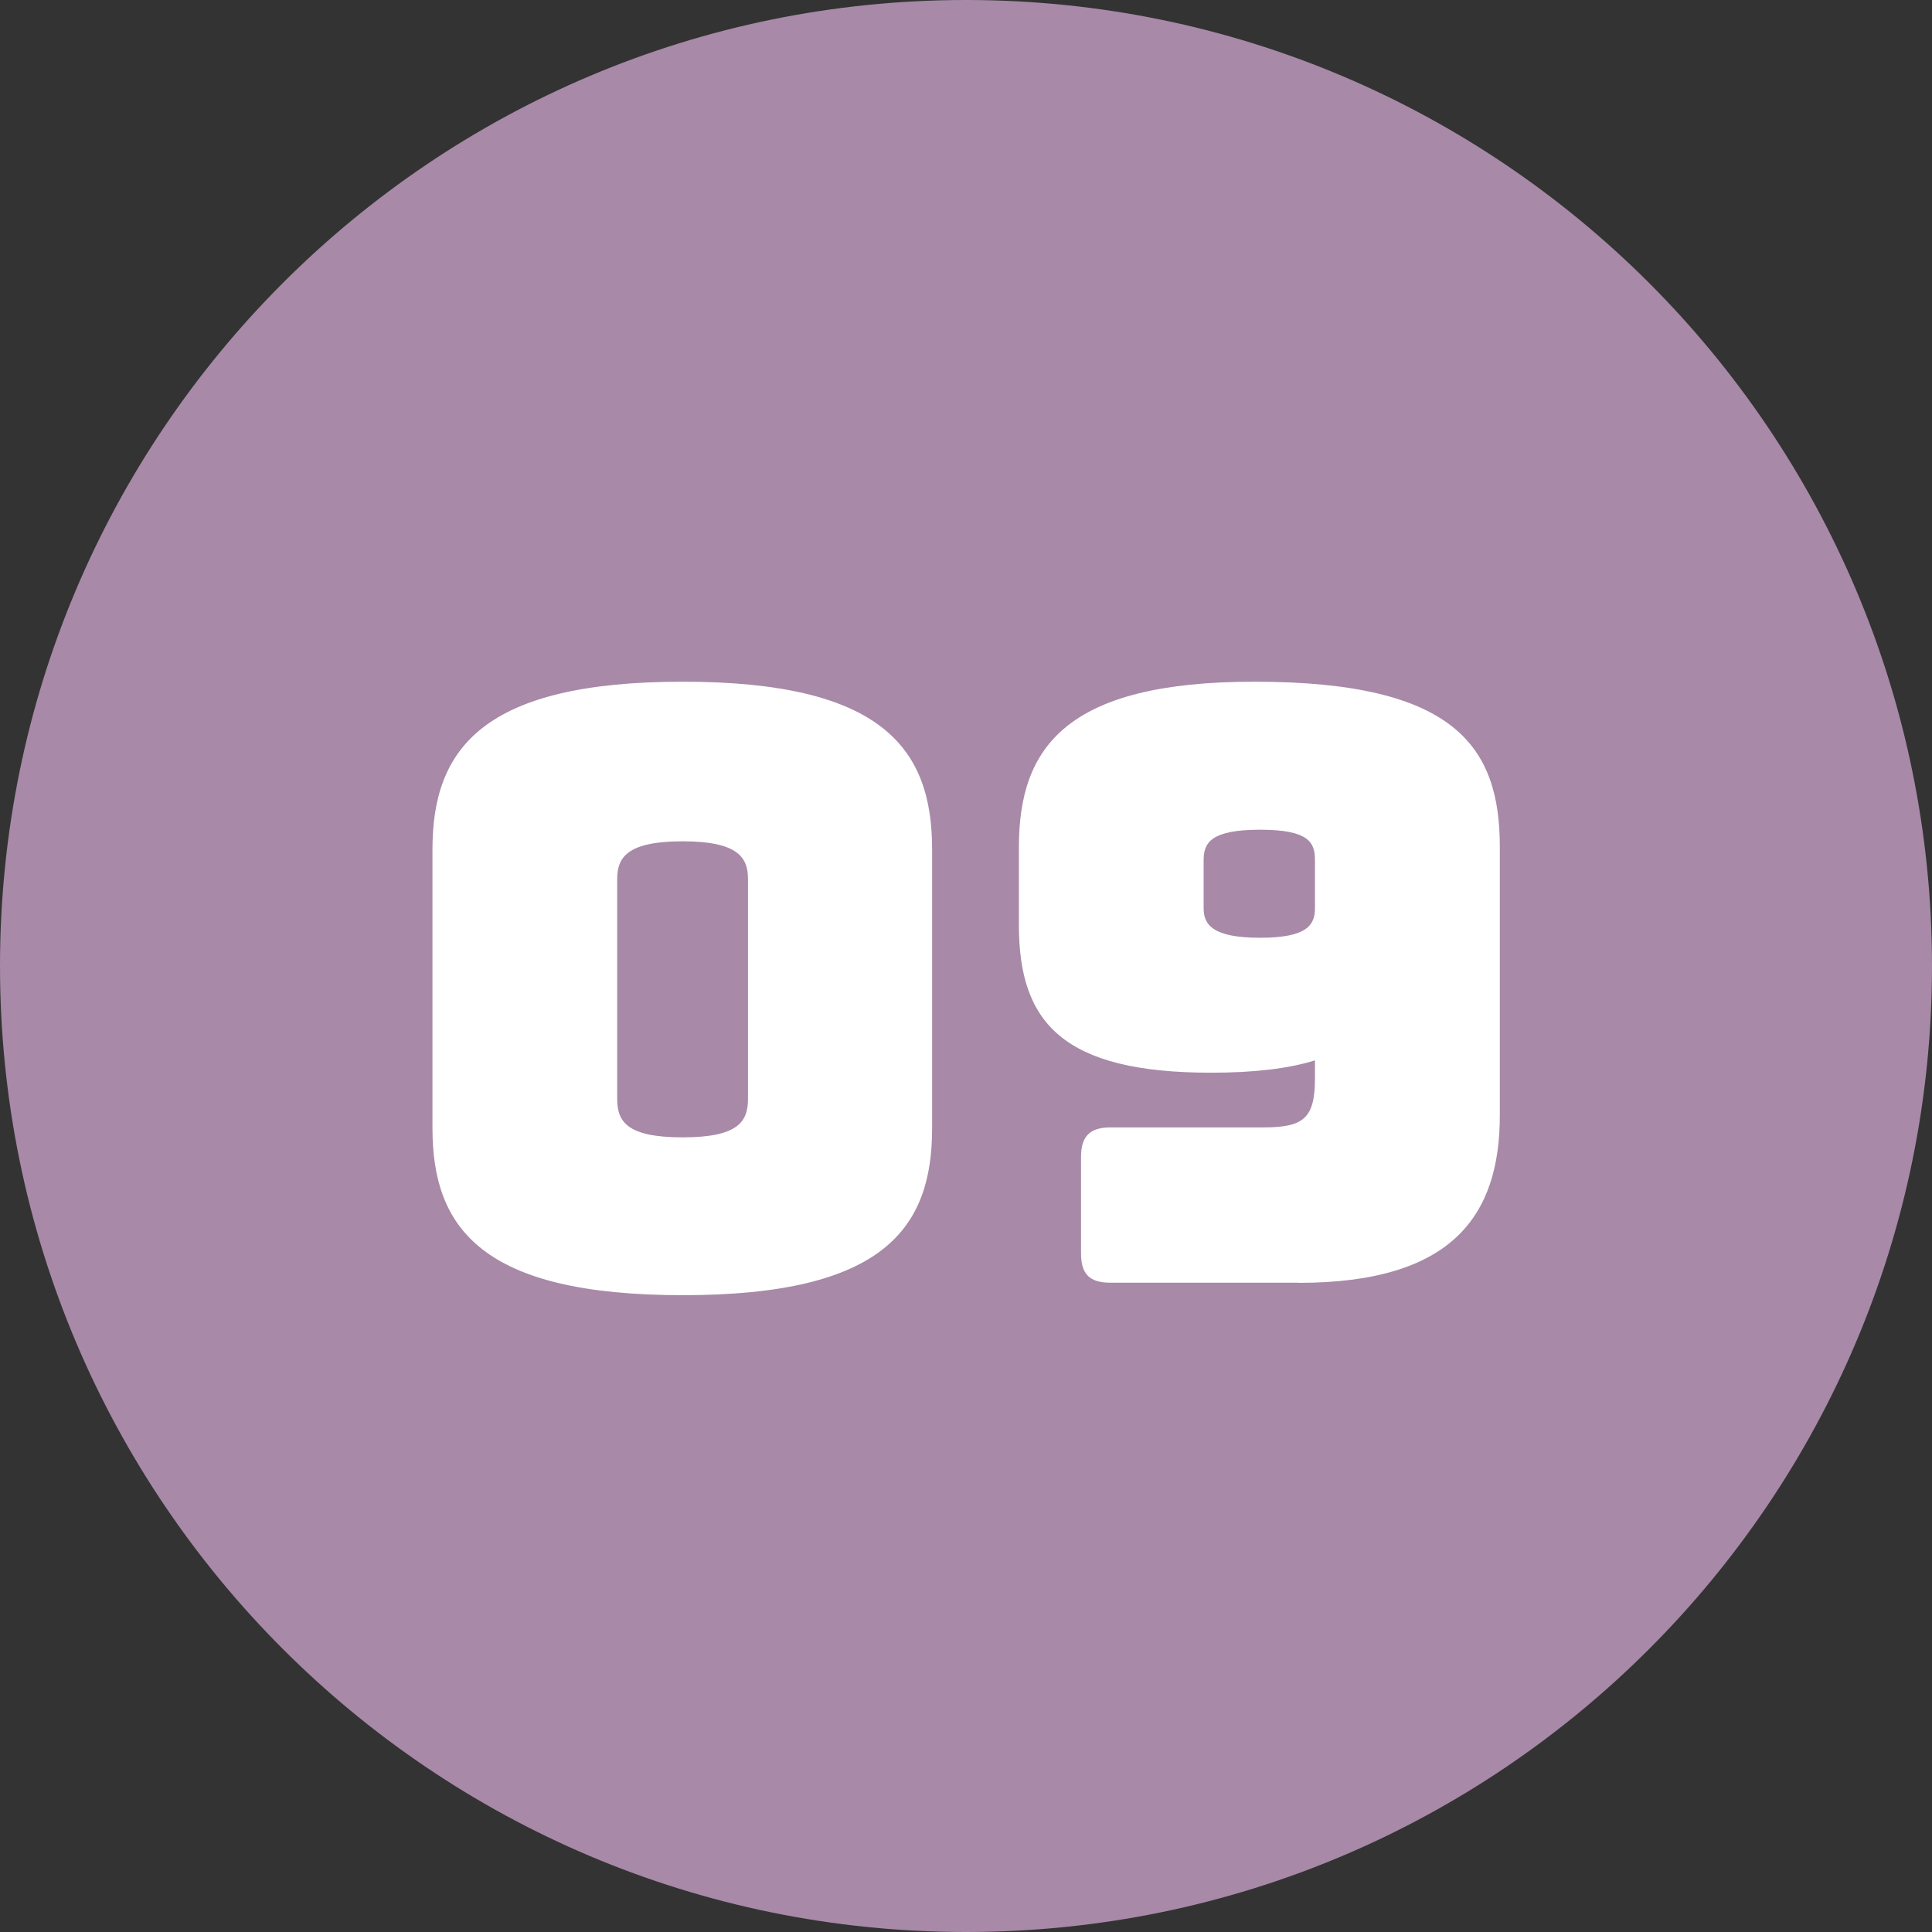
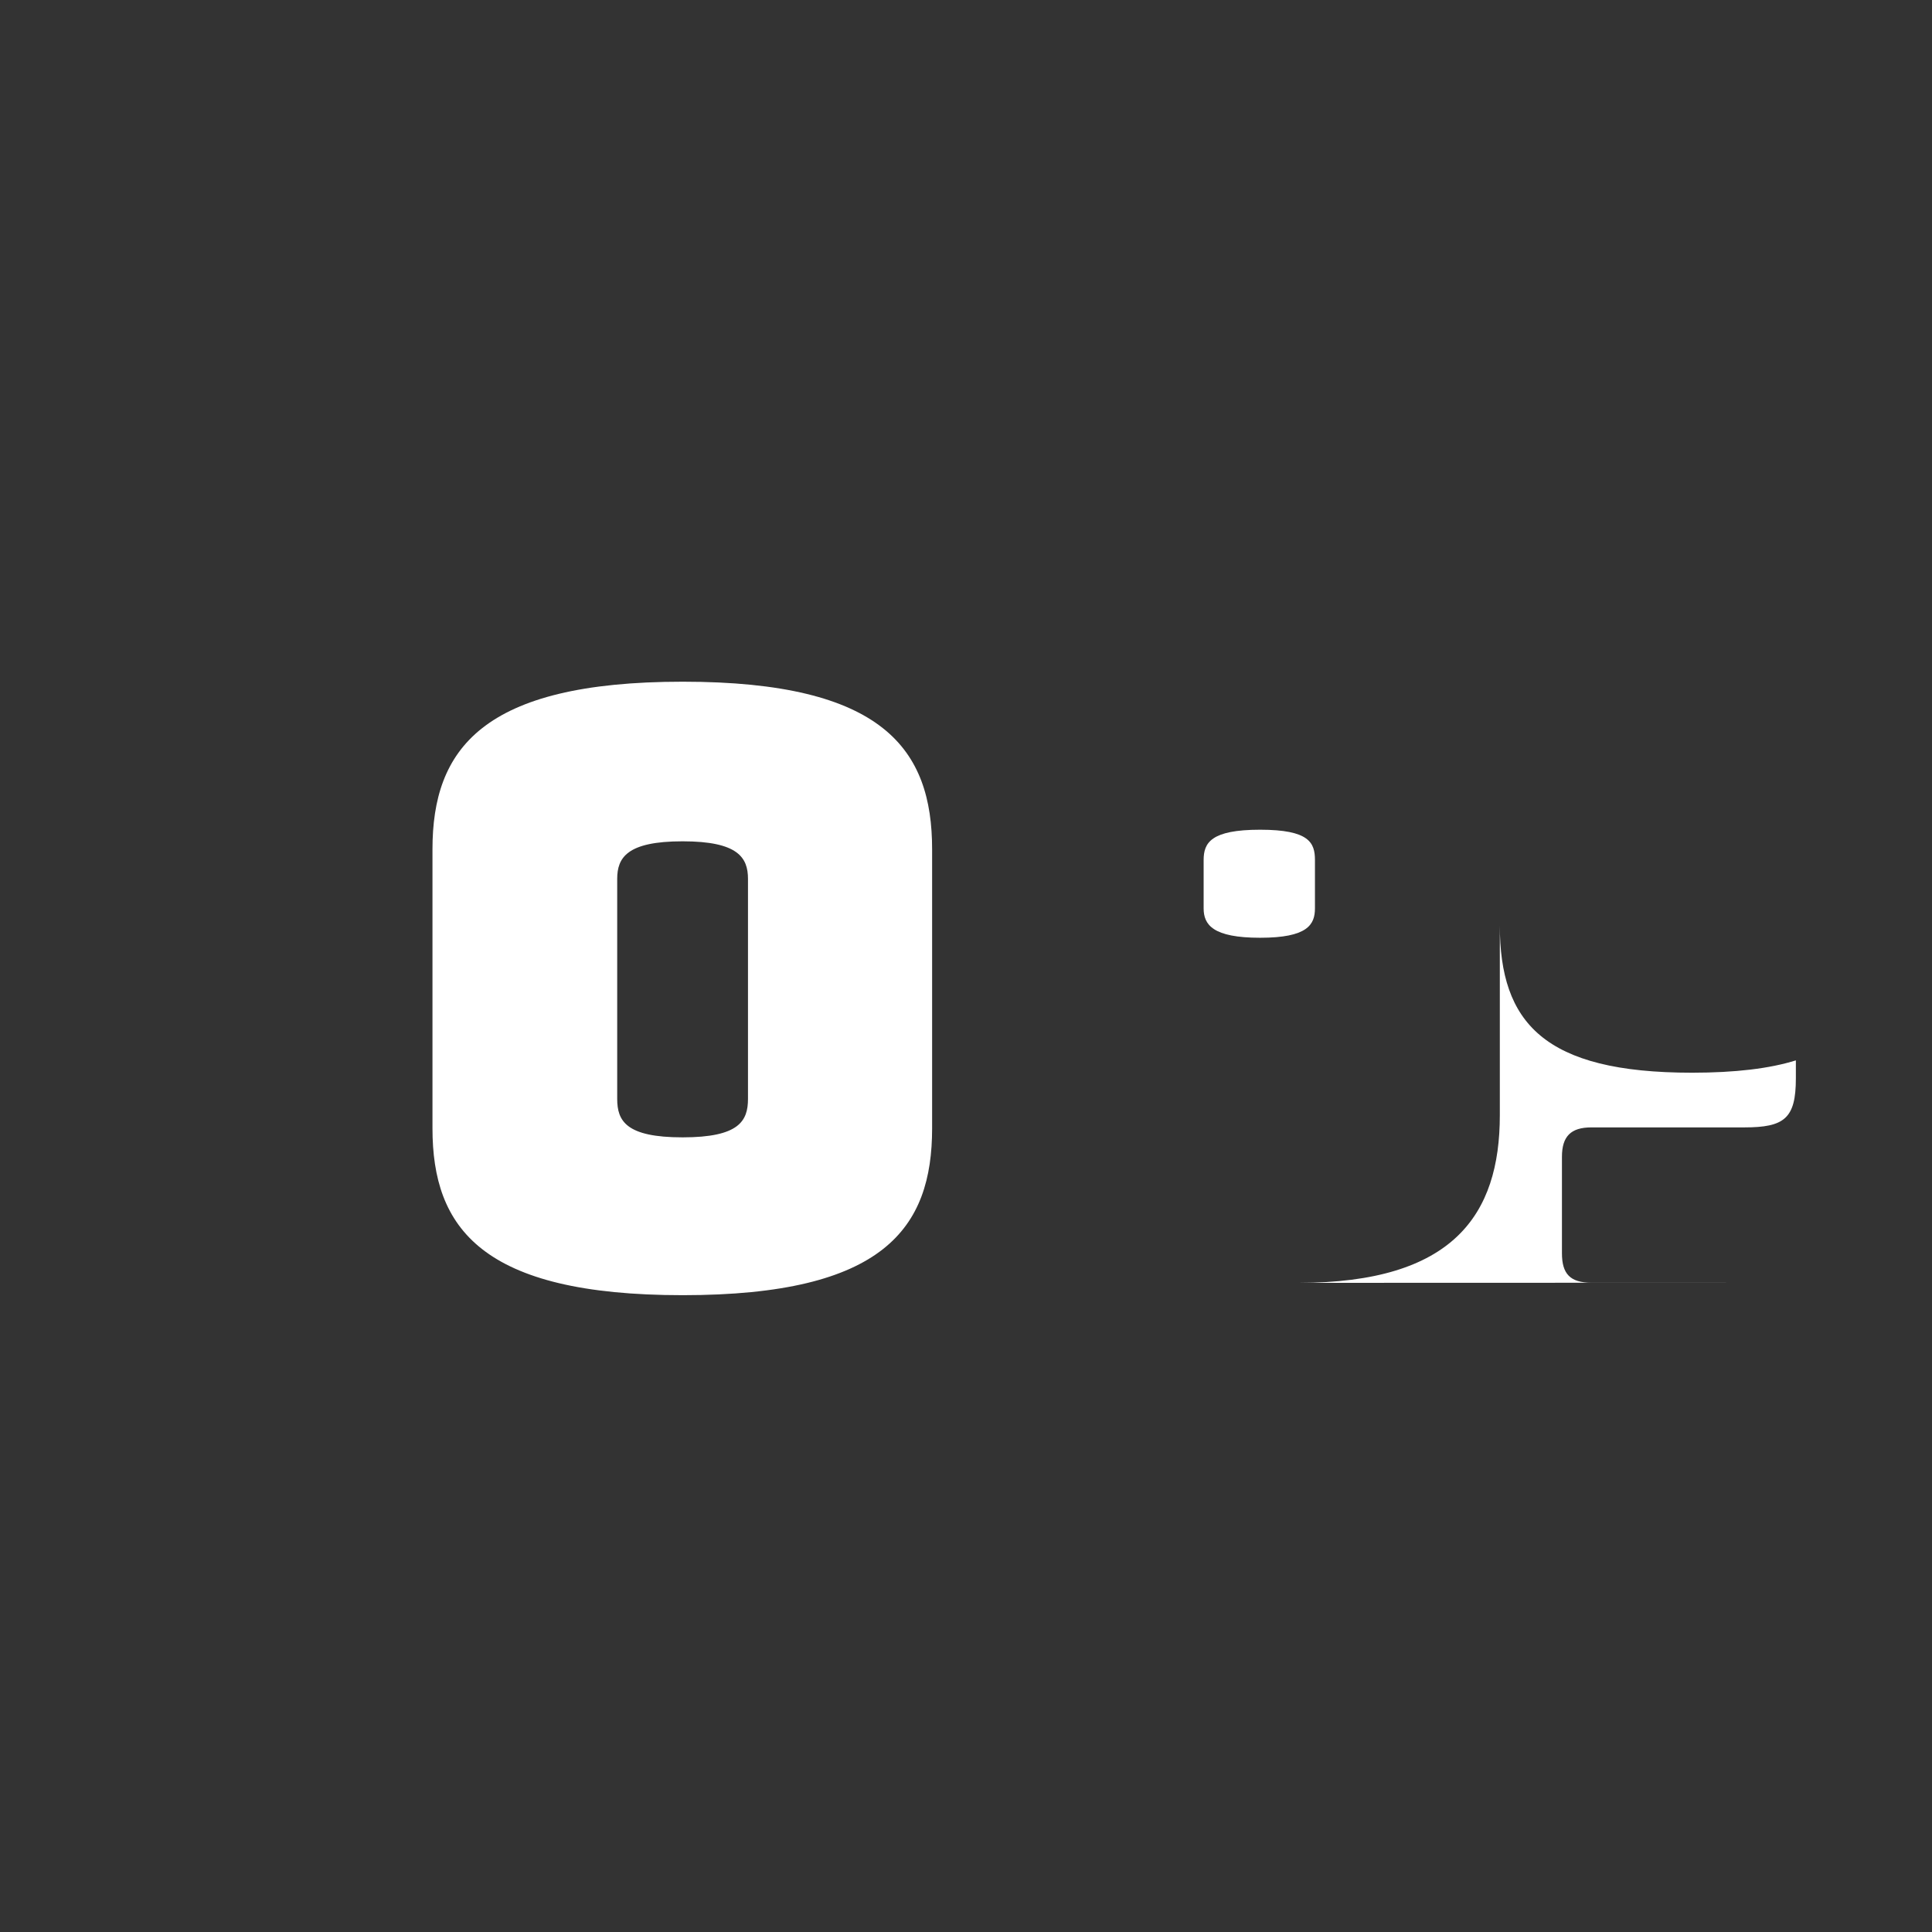
<svg xmlns="http://www.w3.org/2000/svg" preserveAspectRatio="xMidYMid slice" width="160px" height="160px" id="Ebene_1" viewBox="0 0 130 130">
  <rect x="0" y="0" width="130" height="130" fill="#333333" stroke="none" />
  <defs>
    <clipPath id="clippath">
      <rect width="130" height="130" style="fill:none;" />
    </clipPath>
  </defs>
  <g style="clip-path:url(#clippath); fill:none;">
-     <path d="m65,130c35.9,0,65-29.1,65-65S100.9,0,65,0,0,29.1,0,65s29.1,65,65,65" style="fill:#a889a7;" />
-     <path d="m88.48,61.12c0,1.1-.5,1.98-3.69,1.98s-3.8-.88-3.8-1.98v-3.25c0-1.16.49-2.04,3.8-2.04s3.69.88,3.69,2.04v3.25Zm-1.1,25.2c10.4,0,13.54-4.57,13.54-11.28v-18.05c0-6.72-2.97-11.12-16.51-11.12-12.66,0-15.85,4.4-15.85,11.12v5.28c0,6.55,2.97,9.91,12.93,9.91,2.92,0,5.23-.28,6.99-.83v1.21c0,2.7-.77,3.3-3.47,3.3h-10.29c-1.38,0-1.98.6-1.98,1.98v6.49c0,1.38.55,1.98,1.98,1.98h12.66Zm-45.85-12.38v-14.8c0-1.43.66-2.53,4.4-2.53s4.4,1.1,4.4,2.53v14.8c0,1.49-.6,2.59-4.4,2.59s-4.4-1.1-4.4-2.59m21.19,1.98v-18.77c0-6.71-3.25-11.28-16.78-11.28s-16.84,4.57-16.84,11.28v18.77c0,6.71,3.3,11.23,16.84,11.23s16.78-4.51,16.78-11.23" style="fill:#fff;" />
+     <path d="m88.48,61.12c0,1.1-.5,1.98-3.69,1.98s-3.8-.88-3.8-1.98v-3.25c0-1.16.49-2.04,3.8-2.04s3.69.88,3.69,2.04v3.25Zm-1.1,25.2c10.4,0,13.54-4.57,13.54-11.28v-18.05v5.28c0,6.55,2.97,9.91,12.93,9.91,2.92,0,5.23-.28,6.99-.83v1.21c0,2.7-.77,3.3-3.47,3.3h-10.29c-1.38,0-1.98.6-1.98,1.98v6.49c0,1.38.55,1.98,1.98,1.98h12.66Zm-45.85-12.38v-14.8c0-1.43.66-2.53,4.4-2.53s4.4,1.1,4.4,2.53v14.8c0,1.49-.6,2.59-4.4,2.59s-4.4-1.1-4.4-2.59m21.19,1.98v-18.77c0-6.71-3.25-11.28-16.78-11.28s-16.84,4.57-16.84,11.28v18.77c0,6.71,3.3,11.23,16.84,11.23s16.78-4.51,16.78-11.23" style="fill:#fff;" />
  </g>
</svg>